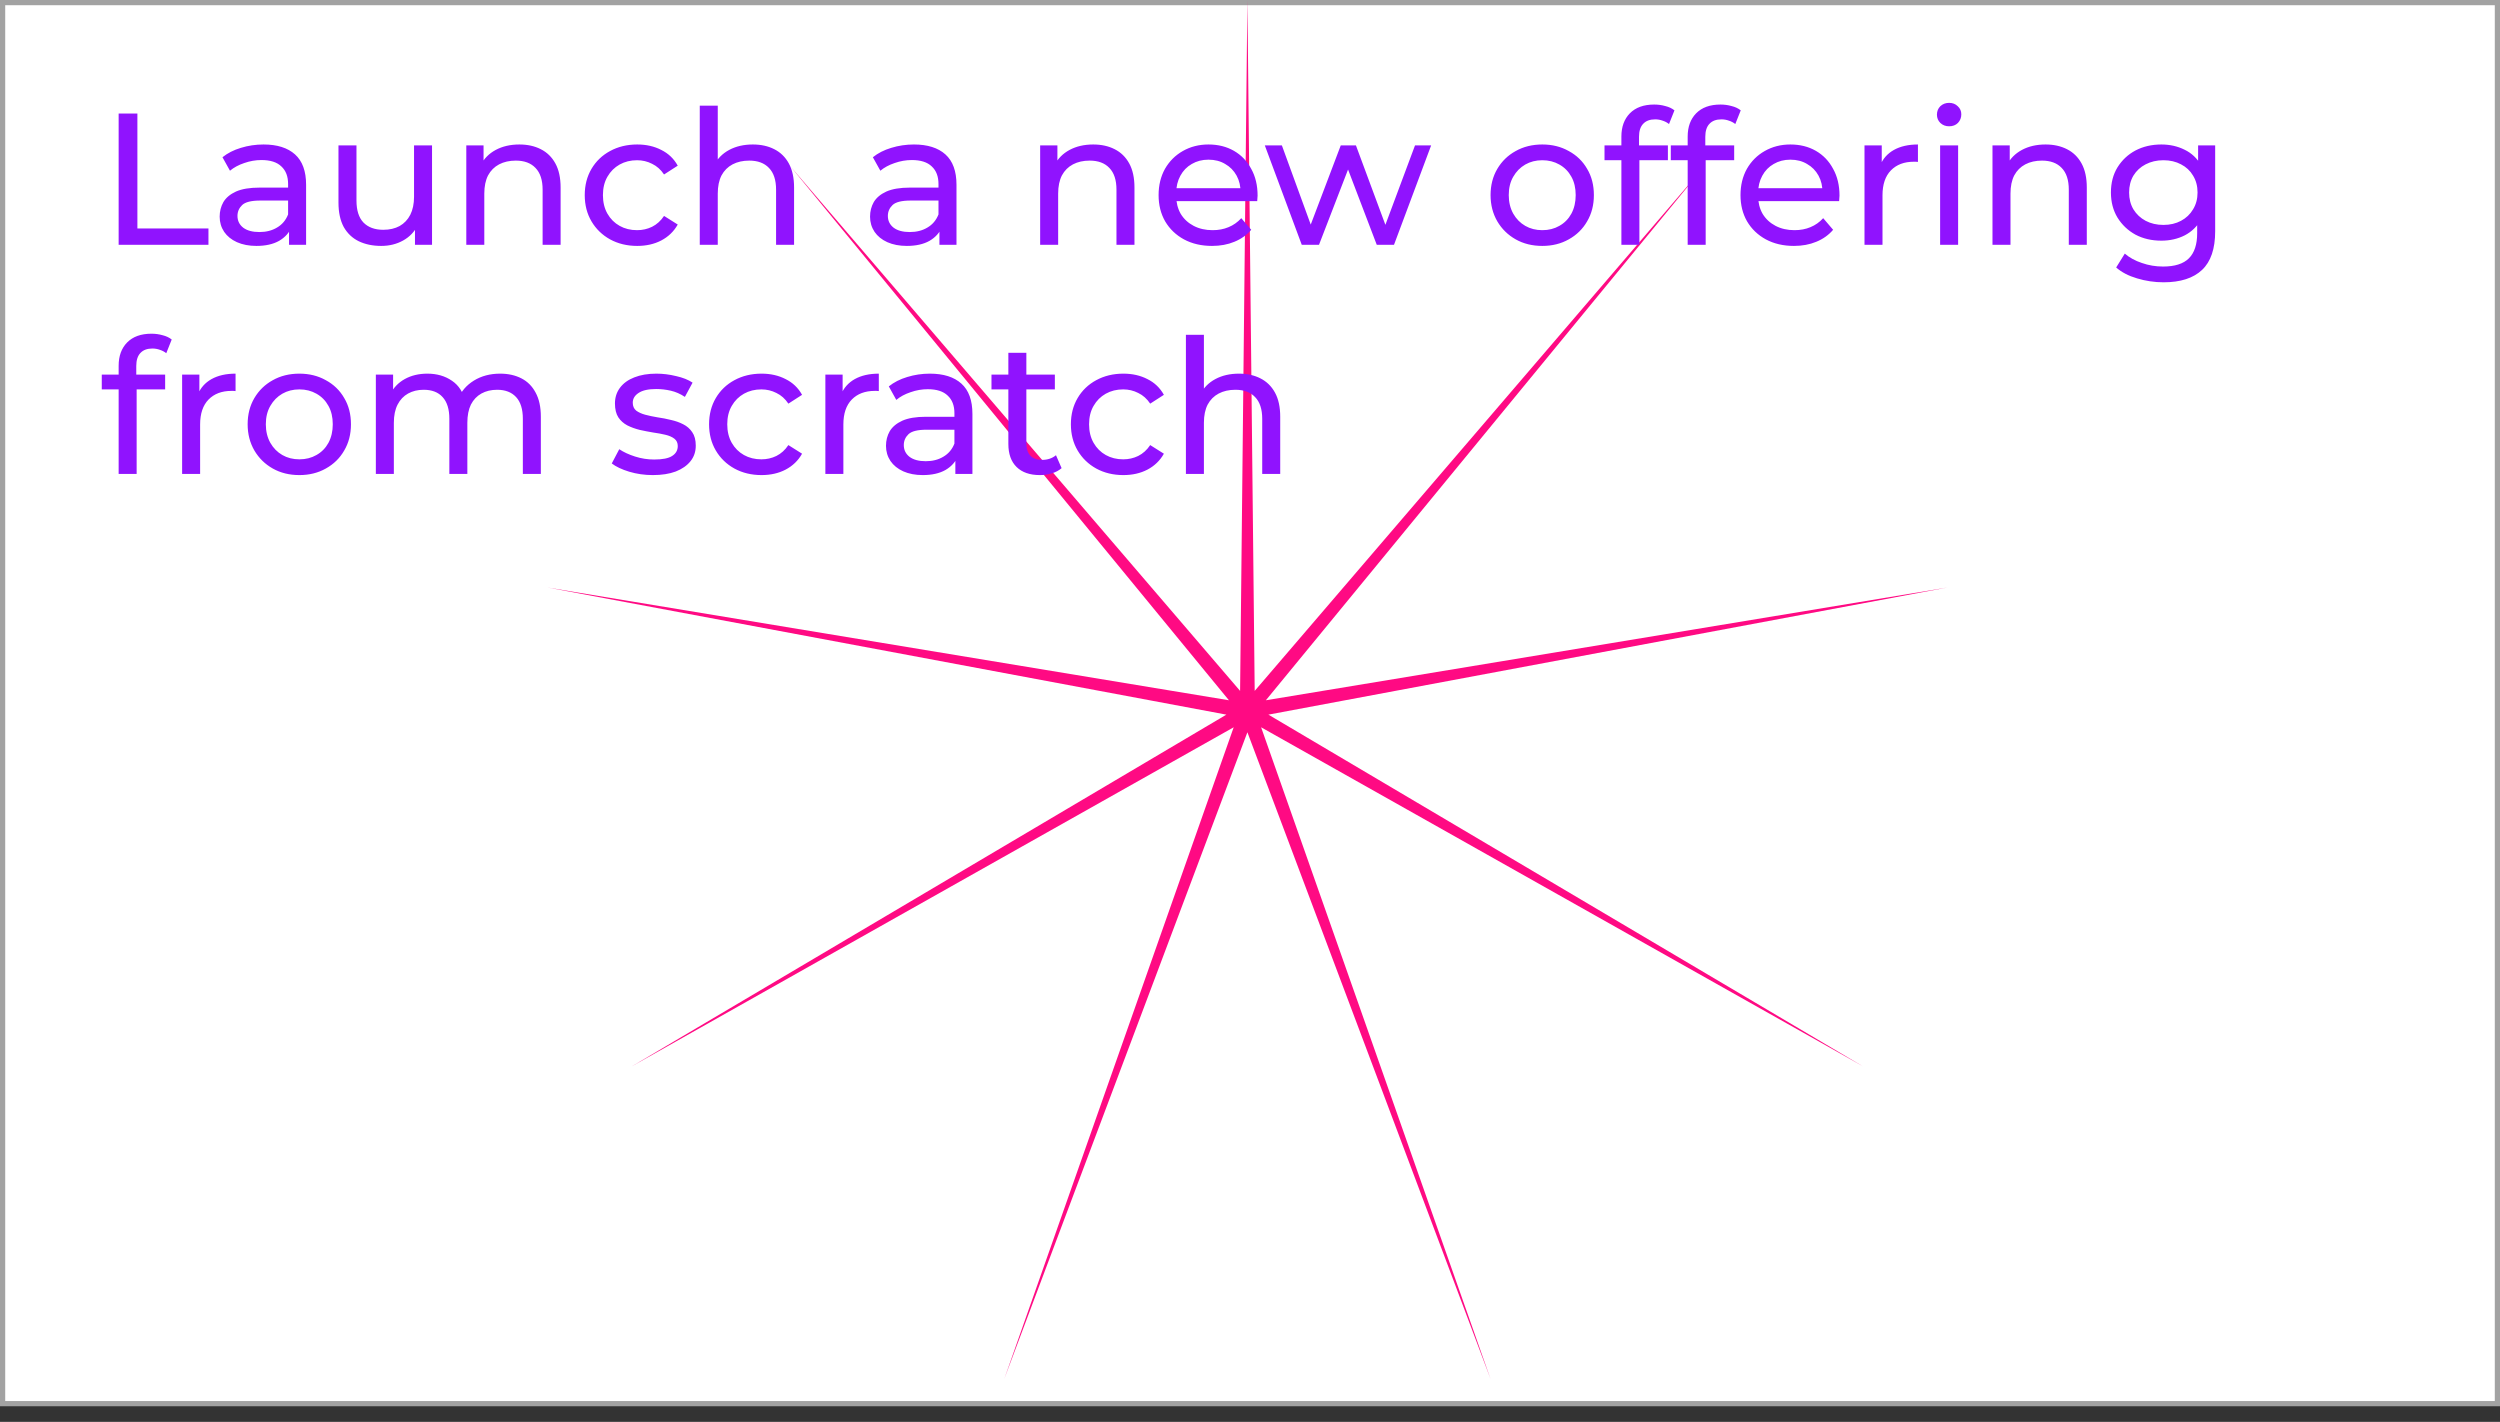
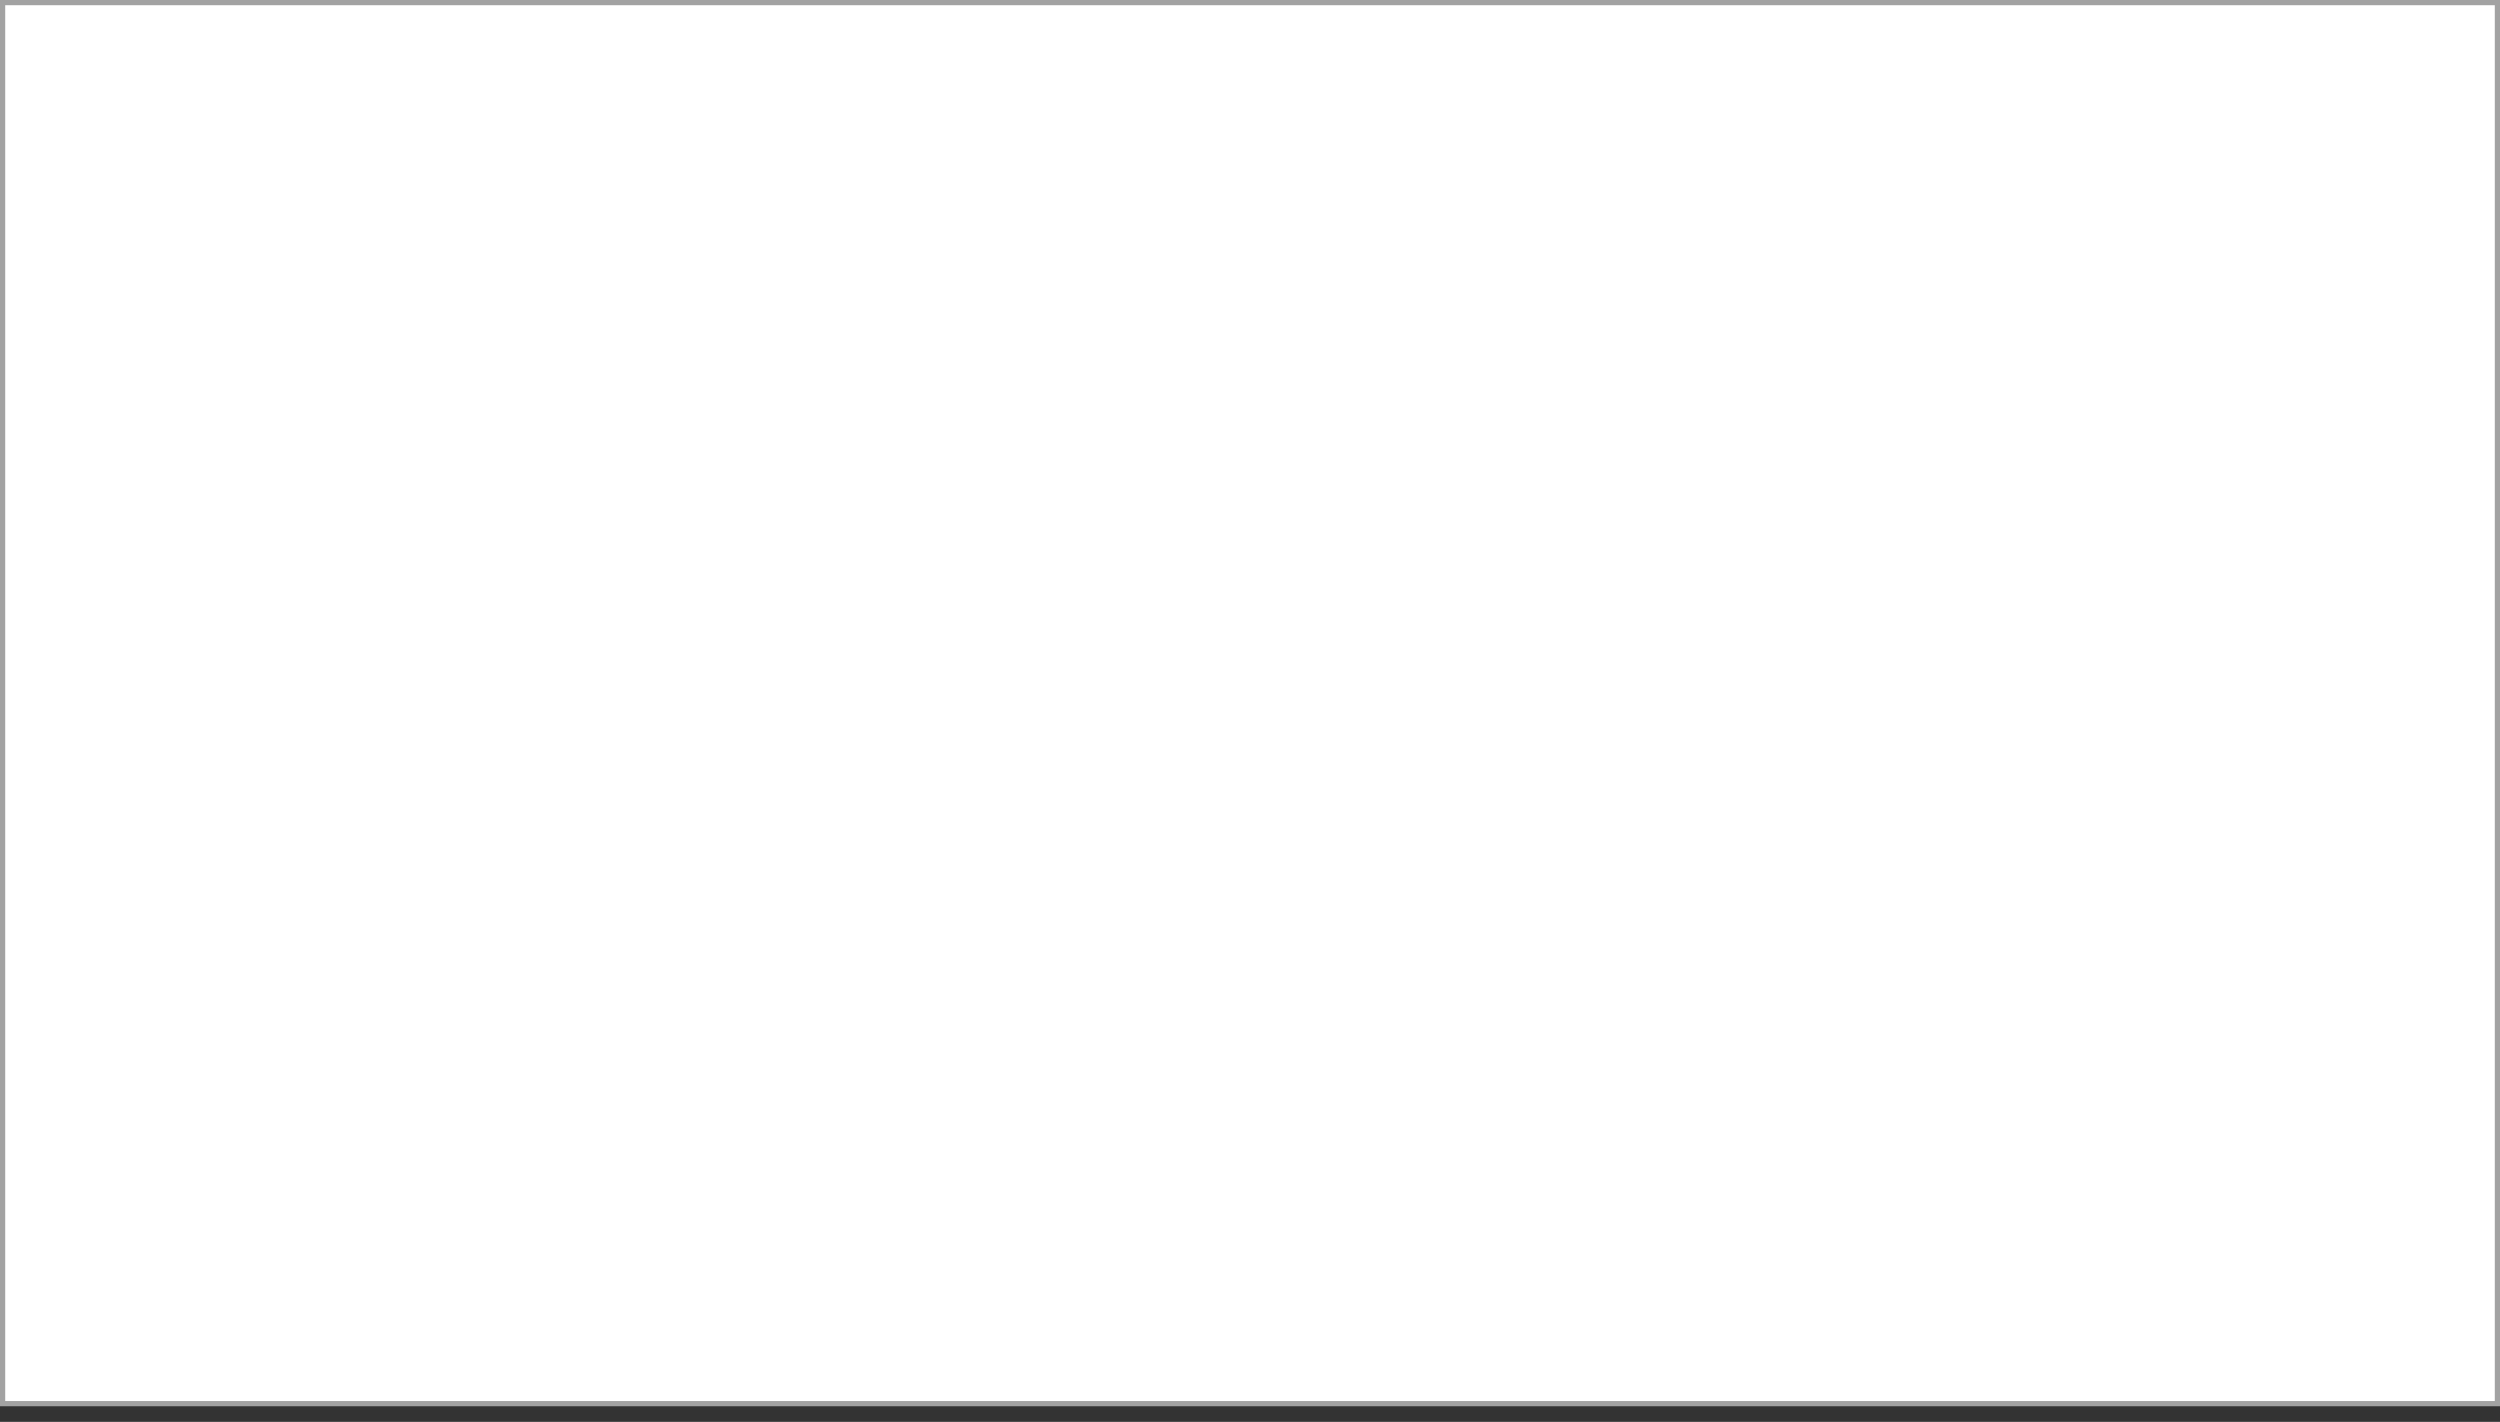
<svg xmlns="http://www.w3.org/2000/svg" width="480" height="273" viewBox="0 0 480 273" fill="none">
  <rect x="0" y="0" width="480" height="273" fill="#333333" stroke="none" />
  <rect x="0.5" y="0.5" width="479" height="269" fill="white" stroke="#A2A2A2" />
-   <path d="M239.5 0L240.901 132.652L327.241 31.935L243.046 134.452L373.926 112.797L243.533 137.211L357.712 204.75L242.132 139.637L286.186 264.768L239.5 140.595L192.814 264.768L236.868 139.637L121.288 204.75L235.467 137.211L105.074 112.797L235.954 134.452L151.759 31.935L238.099 132.652L239.5 0Z" fill="#FF0A83" />
-   <path d="M22.78 47V21.8H26.38V43.868H40.024V47H22.78ZM55.495 47V42.968L55.315 42.212V35.336C55.315 33.872 54.883 32.744 54.019 31.952C53.179 31.136 51.907 30.728 50.203 30.728C49.075 30.728 47.971 30.92 46.891 31.304C45.811 31.664 44.899 32.156 44.155 32.78L42.715 30.188C43.699 29.396 44.875 28.796 46.243 28.388C47.635 27.956 49.087 27.74 50.599 27.74C53.215 27.74 55.231 28.376 56.647 29.648C58.063 30.92 58.771 32.864 58.771 35.48V47H55.495ZM49.231 47.216C47.815 47.216 46.567 46.976 45.487 46.496C44.431 46.016 43.615 45.356 43.039 44.516C42.463 43.652 42.175 42.68 42.175 41.6C42.175 40.568 42.415 39.632 42.895 38.792C43.399 37.952 44.203 37.28 45.307 36.776C46.435 36.272 47.947 36.02 49.843 36.02H55.891V38.504H49.987C48.259 38.504 47.095 38.792 46.495 39.368C45.895 39.944 45.595 40.64 45.595 41.456C45.595 42.392 45.967 43.148 46.711 43.724C47.455 44.276 48.487 44.552 49.807 44.552C51.103 44.552 52.231 44.264 53.191 43.688C54.175 43.112 54.883 42.272 55.315 41.168L55.999 43.544C55.543 44.672 54.739 45.572 53.587 46.244C52.435 46.892 50.983 47.216 49.231 47.216ZM73.195 47.216C71.563 47.216 70.123 46.916 68.875 46.316C67.651 45.716 66.691 44.804 65.995 43.58C65.323 42.332 64.987 40.772 64.987 38.9V27.92H68.443V38.504C68.443 40.376 68.887 41.78 69.775 42.716C70.687 43.652 71.959 44.12 73.591 44.12C74.791 44.12 75.835 43.88 76.723 43.4C77.611 42.896 78.295 42.176 78.775 41.24C79.255 40.28 79.495 39.128 79.495 37.784V27.92H82.951V47H79.675V41.852L80.215 43.22C79.591 44.492 78.655 45.476 77.407 46.172C76.159 46.868 74.755 47.216 73.195 47.216ZM99.718 27.74C101.278 27.74 102.646 28.04 103.822 28.64C105.022 29.24 105.958 30.152 106.63 31.376C107.302 32.6 107.638 34.148 107.638 36.02V47H104.182V36.416C104.182 34.568 103.726 33.176 102.814 32.24C101.926 31.304 100.666 30.836 99.034 30.836C97.81 30.836 96.742 31.076 95.83 31.556C94.918 32.036 94.21 32.744 93.706 33.68C93.226 34.616 92.986 35.78 92.986 37.172V47H89.53V27.92H92.842V33.068L92.302 31.7C92.926 30.452 93.886 29.48 95.182 28.784C96.478 28.088 97.99 27.74 99.718 27.74ZM122.35 47.216C120.406 47.216 118.666 46.796 117.13 45.956C115.618 45.116 114.43 43.964 113.566 42.5C112.702 41.036 112.27 39.356 112.27 37.46C112.27 35.564 112.702 33.884 113.566 32.42C114.43 30.956 115.618 29.816 117.13 29C118.666 28.16 120.406 27.74 122.35 27.74C124.078 27.74 125.614 28.088 126.958 28.784C128.326 29.456 129.382 30.464 130.126 31.808L127.498 33.5C126.874 32.564 126.106 31.88 125.194 31.448C124.306 30.992 123.346 30.764 122.314 30.764C121.066 30.764 119.95 31.04 118.966 31.592C117.982 32.144 117.202 32.924 116.626 33.932C116.05 34.916 115.762 36.092 115.762 37.46C115.762 38.828 116.05 40.016 116.626 41.024C117.202 42.032 117.982 42.812 118.966 43.364C119.95 43.916 121.066 44.192 122.314 44.192C123.346 44.192 124.306 43.976 125.194 43.544C126.106 43.088 126.874 42.392 127.498 41.456L130.126 43.112C129.382 44.432 128.326 45.452 126.958 46.172C125.614 46.868 124.078 47.216 122.35 47.216ZM144.542 27.74C146.102 27.74 147.47 28.04 148.646 28.64C149.846 29.24 150.782 30.152 151.454 31.376C152.126 32.6 152.462 34.148 152.462 36.02V47H149.006V36.416C149.006 34.568 148.55 33.176 147.638 32.24C146.75 31.304 145.49 30.836 143.858 30.836C142.634 30.836 141.566 31.076 140.654 31.556C139.742 32.036 139.034 32.744 138.53 33.68C138.05 34.616 137.81 35.78 137.81 37.172V47H134.354V20.288H137.81V33.068L137.126 31.7C137.75 30.452 138.71 29.48 140.006 28.784C141.302 28.088 142.814 27.74 144.542 27.74ZM180.37 47V42.968L180.19 42.212V35.336C180.19 33.872 179.758 32.744 178.894 31.952C178.054 31.136 176.782 30.728 175.078 30.728C173.95 30.728 172.846 30.92 171.766 31.304C170.686 31.664 169.774 32.156 169.03 32.78L167.59 30.188C168.574 29.396 169.75 28.796 171.118 28.388C172.51 27.956 173.962 27.74 175.474 27.74C178.09 27.74 180.106 28.376 181.522 29.648C182.938 30.92 183.646 32.864 183.646 35.48V47H180.37ZM174.106 47.216C172.69 47.216 171.442 46.976 170.362 46.496C169.306 46.016 168.49 45.356 167.914 44.516C167.338 43.652 167.05 42.68 167.05 41.6C167.05 40.568 167.29 39.632 167.77 38.792C168.274 37.952 169.078 37.28 170.182 36.776C171.31 36.272 172.822 36.02 174.718 36.02H180.766V38.504H174.862C173.134 38.504 171.97 38.792 171.37 39.368C170.77 39.944 170.47 40.64 170.47 41.456C170.47 42.392 170.842 43.148 171.586 43.724C172.33 44.276 173.362 44.552 174.682 44.552C175.978 44.552 177.106 44.264 178.066 43.688C179.05 43.112 179.758 42.272 180.19 41.168L180.874 43.544C180.418 44.672 179.614 45.572 178.462 46.244C177.31 46.892 175.858 47.216 174.106 47.216ZM209.898 27.74C211.458 27.74 212.826 28.04 214.002 28.64C215.202 29.24 216.138 30.152 216.81 31.376C217.482 32.6 217.818 34.148 217.818 36.02V47H214.362V36.416C214.362 34.568 213.906 33.176 212.994 32.24C212.106 31.304 210.846 30.836 209.214 30.836C207.99 30.836 206.922 31.076 206.01 31.556C205.098 32.036 204.39 32.744 203.886 33.68C203.406 34.616 203.166 35.78 203.166 37.172V47H199.71V27.92H203.022V33.068L202.482 31.7C203.106 30.452 204.066 29.48 205.362 28.784C206.658 28.088 208.17 27.74 209.898 27.74ZM232.71 47.216C230.67 47.216 228.87 46.796 227.31 45.956C225.774 45.116 224.574 43.964 223.71 42.5C222.87 41.036 222.45 39.356 222.45 37.46C222.45 35.564 222.858 33.884 223.674 32.42C224.514 30.956 225.654 29.816 227.094 29C228.558 28.16 230.202 27.74 232.026 27.74C233.874 27.74 235.506 28.148 236.922 28.964C238.338 29.78 239.442 30.932 240.234 32.42C241.05 33.884 241.458 35.6 241.458 37.568C241.458 37.712 241.446 37.88 241.422 38.072C241.422 38.264 241.41 38.444 241.386 38.612H225.15V36.128H239.586L238.182 36.992C238.206 35.768 237.954 34.676 237.426 33.716C236.898 32.756 236.166 32.012 235.23 31.484C234.318 30.932 233.25 30.656 232.026 30.656C230.826 30.656 229.758 30.932 228.822 31.484C227.886 32.012 227.154 32.768 226.626 33.752C226.098 34.712 225.834 35.816 225.834 37.064V37.64C225.834 38.912 226.122 40.052 226.698 41.06C227.298 42.044 228.126 42.812 229.182 43.364C230.238 43.916 231.45 44.192 232.818 44.192C233.946 44.192 234.966 44 235.878 43.616C236.814 43.232 237.63 42.656 238.326 41.888L240.234 44.12C239.37 45.128 238.29 45.896 236.994 46.424C235.722 46.952 234.294 47.216 232.71 47.216ZM249.937 47L242.845 27.92H246.121L252.421 45.2H250.873L257.425 27.92H260.341L266.749 45.2H265.237L271.681 27.92H274.777L267.649 47H264.337L258.325 31.232H259.333L253.249 47H249.937ZM296.124 47.216C294.204 47.216 292.5 46.796 291.012 45.956C289.524 45.116 288.348 43.964 287.484 42.5C286.62 41.012 286.188 39.332 286.188 37.46C286.188 35.564 286.62 33.884 287.484 32.42C288.348 30.956 289.524 29.816 291.012 29C292.5 28.16 294.204 27.74 296.124 27.74C298.02 27.74 299.712 28.16 301.2 29C302.712 29.816 303.888 30.956 304.728 32.42C305.592 33.86 306.024 35.54 306.024 37.46C306.024 39.356 305.592 41.036 304.728 42.5C303.888 43.964 302.712 45.116 301.2 45.956C299.712 46.796 298.02 47.216 296.124 47.216ZM296.124 44.192C297.348 44.192 298.44 43.916 299.4 43.364C300.384 42.812 301.152 42.032 301.704 41.024C302.256 39.992 302.532 38.804 302.532 37.46C302.532 36.092 302.256 34.916 301.704 33.932C301.152 32.924 300.384 32.144 299.4 31.592C298.44 31.04 297.348 30.764 296.124 30.764C294.9 30.764 293.808 31.04 292.848 31.592C291.888 32.144 291.12 32.924 290.544 33.932C289.968 34.916 289.68 36.092 289.68 37.46C289.68 38.804 289.968 39.992 290.544 41.024C291.12 42.032 291.888 42.812 292.848 43.364C293.808 43.916 294.9 44.192 296.124 44.192ZM311.307 47V26.228C311.307 24.356 311.847 22.868 312.927 21.764C314.031 20.636 315.591 20.072 317.607 20.072C318.351 20.072 319.059 20.168 319.731 20.36C320.427 20.528 321.015 20.804 321.495 21.188L320.451 23.816C320.091 23.528 319.683 23.312 319.227 23.168C318.771 23 318.291 22.916 317.787 22.916C316.779 22.916 316.011 23.204 315.483 23.78C314.955 24.332 314.691 25.16 314.691 26.264V28.82L314.763 30.404V47H311.307ZM308.067 30.764V27.92H320.235V30.764H308.067ZM324.034 47V26.228C324.034 24.356 324.574 22.868 325.654 21.764C326.758 20.636 328.318 20.072 330.334 20.072C331.078 20.072 331.786 20.168 332.458 20.36C333.154 20.528 333.742 20.804 334.222 21.188L333.178 23.816C332.818 23.528 332.41 23.312 331.954 23.168C331.498 23 331.018 22.916 330.514 22.916C329.506 22.916 328.738 23.204 328.21 23.78C327.682 24.332 327.418 25.16 327.418 26.264V28.82L327.49 30.404V47H324.034ZM320.794 30.764V27.92H332.962V30.764H320.794ZM344.436 47.216C342.396 47.216 340.596 46.796 339.036 45.956C337.5 45.116 336.3 43.964 335.436 42.5C334.596 41.036 334.176 39.356 334.176 37.46C334.176 35.564 334.584 33.884 335.4 32.42C336.24 30.956 337.38 29.816 338.82 29C340.284 28.16 341.928 27.74 343.752 27.74C345.6 27.74 347.232 28.148 348.648 28.964C350.064 29.78 351.168 30.932 351.96 32.42C352.776 33.884 353.184 35.6 353.184 37.568C353.184 37.712 353.172 37.88 353.148 38.072C353.148 38.264 353.136 38.444 353.112 38.612H336.876V36.128H351.312L349.908 36.992C349.932 35.768 349.68 34.676 349.152 33.716C348.624 32.756 347.892 32.012 346.956 31.484C346.044 30.932 344.976 30.656 343.752 30.656C342.552 30.656 341.484 30.932 340.548 31.484C339.612 32.012 338.88 32.768 338.352 33.752C337.824 34.712 337.56 35.816 337.56 37.064V37.64C337.56 38.912 337.848 40.052 338.424 41.06C339.024 42.044 339.852 42.812 340.908 43.364C341.964 43.916 343.176 44.192 344.544 44.192C345.672 44.192 346.692 44 347.604 43.616C348.54 43.232 349.356 42.656 350.052 41.888L351.96 44.12C351.096 45.128 350.016 45.896 348.72 46.424C347.448 46.952 346.02 47.216 344.436 47.216ZM357.983 47V27.92H361.295V33.104L360.971 31.808C361.499 30.488 362.387 29.48 363.635 28.784C364.883 28.088 366.419 27.74 368.243 27.74V31.088C368.099 31.064 367.955 31.052 367.811 31.052C367.691 31.052 367.571 31.052 367.451 31.052C365.603 31.052 364.139 31.604 363.059 32.708C361.979 33.812 361.439 35.408 361.439 37.496V47H357.983ZM372.503 47V27.92H375.959V47H372.503ZM374.231 24.248C373.559 24.248 372.995 24.032 372.539 23.6C372.107 23.168 371.891 22.64 371.891 22.016C371.891 21.368 372.107 20.828 372.539 20.396C372.995 19.964 373.559 19.748 374.231 19.748C374.903 19.748 375.455 19.964 375.887 20.396C376.343 20.804 376.571 21.32 376.571 21.944C376.571 22.592 376.355 23.144 375.923 23.6C375.491 24.032 374.927 24.248 374.231 24.248ZM392.745 27.74C394.305 27.74 395.673 28.04 396.849 28.64C398.049 29.24 398.985 30.152 399.657 31.376C400.329 32.6 400.665 34.148 400.665 36.02V47H397.209V36.416C397.209 34.568 396.753 33.176 395.841 32.24C394.953 31.304 393.693 30.836 392.061 30.836C390.837 30.836 389.769 31.076 388.857 31.556C387.945 32.036 387.237 32.744 386.733 33.68C386.253 34.616 386.013 35.78 386.013 37.172V47H382.557V27.92H385.869V33.068L385.329 31.7C385.953 30.452 386.913 29.48 388.209 28.784C389.505 28.088 391.017 27.74 392.745 27.74ZM415.413 54.2C413.661 54.2 411.957 53.948 410.301 53.444C408.669 52.964 407.337 52.268 406.305 51.356L407.961 48.692C408.849 49.46 409.941 50.06 411.237 50.492C412.533 50.948 413.889 51.176 415.305 51.176C417.561 51.176 419.217 50.648 420.273 49.592C421.329 48.536 421.857 46.928 421.857 44.768V40.736L422.217 36.956L422.037 33.14V27.92H425.313V44.408C425.313 47.768 424.473 50.24 422.793 51.824C421.113 53.408 418.653 54.2 415.413 54.2ZM414.981 46.208C413.133 46.208 411.477 45.824 410.013 45.056C408.573 44.264 407.421 43.172 406.557 41.78C405.717 40.388 405.297 38.78 405.297 36.956C405.297 35.108 405.717 33.5 406.557 32.132C407.421 30.74 408.573 29.66 410.013 28.892C411.477 28.124 413.133 27.74 414.981 27.74C416.613 27.74 418.101 28.076 419.445 28.748C420.789 29.396 421.857 30.404 422.649 31.772C423.465 33.14 423.873 34.868 423.873 36.956C423.873 39.02 423.465 40.736 422.649 42.104C421.857 43.472 420.789 44.504 419.445 45.2C418.101 45.872 416.613 46.208 414.981 46.208ZM415.377 43.184C416.649 43.184 417.777 42.92 418.761 42.392C419.745 41.864 420.513 41.132 421.065 40.196C421.641 39.26 421.929 38.18 421.929 36.956C421.929 35.732 421.641 34.652 421.065 33.716C420.513 32.78 419.745 32.06 418.761 31.556C417.777 31.028 416.649 30.764 415.377 30.764C414.105 30.764 412.965 31.028 411.957 31.556C410.973 32.06 410.193 32.78 409.617 33.716C409.065 34.652 408.789 35.732 408.789 36.956C408.789 38.18 409.065 39.26 409.617 40.196C410.193 41.132 410.973 41.864 411.957 42.392C412.965 42.92 414.105 43.184 415.377 43.184ZM22.78 91V70.228C22.78 68.356 23.32 66.868 24.4 65.764C25.504 64.636 27.064 64.072 29.08 64.072C29.824 64.072 30.532 64.168 31.204 64.36C31.9 64.528 32.488 64.804 32.968 65.188L31.924 67.816C31.564 67.528 31.156 67.312 30.7 67.168C30.244 67 29.764 66.916 29.26 66.916C28.252 66.916 27.484 67.204 26.956 67.78C26.428 68.332 26.164 69.16 26.164 70.264V72.82L26.236 74.404V91H22.78ZM19.54 74.764V71.92H31.708V74.764H19.54ZM34.967 91V71.92H38.279V77.104L37.955 75.808C38.483 74.488 39.371 73.48 40.619 72.784C41.867 72.088 43.403 71.74 45.227 71.74V75.088C45.083 75.064 44.939 75.052 44.795 75.052C44.675 75.052 44.555 75.052 44.435 75.052C42.587 75.052 41.123 75.604 40.043 76.708C38.963 77.812 38.423 79.408 38.423 81.496V91H34.967ZM57.483 91.216C55.563 91.216 53.859 90.796 52.371 89.956C50.883 89.116 49.707 87.964 48.843 86.5C47.979 85.012 47.547 83.332 47.547 81.46C47.547 79.564 47.979 77.884 48.843 76.42C49.707 74.956 50.883 73.816 52.371 73C53.859 72.16 55.563 71.74 57.483 71.74C59.379 71.74 61.071 72.16 62.559 73C64.071 73.816 65.247 74.956 66.087 76.42C66.951 77.86 67.383 79.54 67.383 81.46C67.383 83.356 66.951 85.036 66.087 86.5C65.247 87.964 64.071 89.116 62.559 89.956C61.071 90.796 59.379 91.216 57.483 91.216ZM57.483 88.192C58.707 88.192 59.799 87.916 60.759 87.364C61.743 86.812 62.511 86.032 63.063 85.024C63.615 83.992 63.891 82.804 63.891 81.46C63.891 80.092 63.615 78.916 63.063 77.932C62.511 76.924 61.743 76.144 60.759 75.592C59.799 75.04 58.707 74.764 57.483 74.764C56.259 74.764 55.167 75.04 54.207 75.592C53.247 76.144 52.479 76.924 51.903 77.932C51.327 78.916 51.039 80.092 51.039 81.46C51.039 82.804 51.327 83.992 51.903 85.024C52.479 86.032 53.247 86.812 54.207 87.364C55.167 87.916 56.259 88.192 57.483 88.192ZM96.031 71.74C97.567 71.74 98.923 72.04 100.099 72.64C101.275 73.24 102.187 74.152 102.835 75.376C103.507 76.6 103.843 78.148 103.843 80.02V91H100.387V80.416C100.387 78.568 99.955 77.176 99.091 76.24C98.227 75.304 97.015 74.836 95.455 74.836C94.303 74.836 93.295 75.076 92.431 75.556C91.567 76.036 90.895 76.744 90.415 77.68C89.959 78.616 89.731 79.78 89.731 81.172V91H86.275V80.416C86.275 78.568 85.843 77.176 84.979 76.24C84.139 75.304 82.927 74.836 81.343 74.836C80.215 74.836 79.219 75.076 78.355 75.556C77.491 76.036 76.819 76.744 76.339 77.68C75.859 78.616 75.619 79.78 75.619 81.172V91H72.163V71.92H75.475V76.996L74.935 75.7C75.535 74.452 76.459 73.48 77.707 72.784C78.955 72.088 80.407 71.74 82.063 71.74C83.887 71.74 85.459 72.196 86.779 73.108C88.099 73.996 88.963 75.352 89.371 77.176L87.967 76.6C88.543 75.136 89.551 73.96 90.991 73.072C92.431 72.184 94.111 71.74 96.031 71.74ZM125.342 91.216C123.758 91.216 122.246 91 120.806 90.568C119.39 90.136 118.274 89.608 117.458 88.984L118.898 86.248C119.714 86.8 120.722 87.268 121.922 87.652C123.122 88.036 124.346 88.228 125.594 88.228C127.202 88.228 128.354 88 129.05 87.544C129.77 87.088 130.13 86.452 130.13 85.636C130.13 85.036 129.914 84.568 129.482 84.232C129.05 83.896 128.474 83.644 127.754 83.476C127.058 83.308 126.278 83.164 125.414 83.044C124.55 82.9 123.686 82.732 122.822 82.54C121.958 82.324 121.166 82.036 120.446 81.676C119.726 81.292 119.15 80.776 118.718 80.128C118.286 79.456 118.07 78.568 118.07 77.464C118.07 76.312 118.394 75.304 119.042 74.44C119.69 73.576 120.602 72.916 121.778 72.46C122.978 71.98 124.394 71.74 126.026 71.74C127.274 71.74 128.534 71.896 129.806 72.208C131.102 72.496 132.158 72.916 132.974 73.468L131.498 76.204C130.634 75.628 129.734 75.232 128.798 75.016C127.862 74.8 126.926 74.692 125.99 74.692C124.478 74.692 123.35 74.944 122.606 75.448C121.862 75.928 121.49 76.552 121.49 77.32C121.49 77.968 121.706 78.472 122.138 78.832C122.594 79.168 123.17 79.432 123.866 79.624C124.586 79.816 125.378 79.984 126.242 80.128C127.106 80.248 127.97 80.416 128.834 80.632C129.698 80.824 130.478 81.1 131.174 81.46C131.894 81.82 132.47 82.324 132.902 82.972C133.358 83.62 133.586 84.484 133.586 85.564C133.586 86.716 133.25 87.712 132.578 88.552C131.906 89.392 130.958 90.052 129.734 90.532C128.51 90.988 127.046 91.216 125.342 91.216ZM146.221 91.216C144.277 91.216 142.537 90.796 141.001 89.956C139.489 89.116 138.301 87.964 137.437 86.5C136.573 85.036 136.141 83.356 136.141 81.46C136.141 79.564 136.573 77.884 137.437 76.42C138.301 74.956 139.489 73.816 141.001 73C142.537 72.16 144.277 71.74 146.221 71.74C147.949 71.74 149.485 72.088 150.829 72.784C152.197 73.456 153.253 74.464 153.997 75.808L151.369 77.5C150.745 76.564 149.977 75.88 149.065 75.448C148.177 74.992 147.217 74.764 146.185 74.764C144.937 74.764 143.821 75.04 142.837 75.592C141.853 76.144 141.073 76.924 140.497 77.932C139.921 78.916 139.633 80.092 139.633 81.46C139.633 82.828 139.921 84.016 140.497 85.024C141.073 86.032 141.853 86.812 142.837 87.364C143.821 87.916 144.937 88.192 146.185 88.192C147.217 88.192 148.177 87.976 149.065 87.544C149.977 87.088 150.745 86.392 151.369 85.456L153.997 87.112C153.253 88.432 152.197 89.452 150.829 90.172C149.485 90.868 147.949 91.216 146.221 91.216ZM158.471 91V71.92H161.783V77.104L161.459 75.808C161.987 74.488 162.875 73.48 164.123 72.784C165.371 72.088 166.907 71.74 168.731 71.74V75.088C168.587 75.064 168.443 75.052 168.299 75.052C168.179 75.052 168.059 75.052 167.939 75.052C166.091 75.052 164.627 75.604 163.547 76.708C162.467 77.812 161.927 79.408 161.927 81.496V91H158.471ZM183.429 91V86.968L183.249 86.212V79.336C183.249 77.872 182.817 76.744 181.953 75.952C181.113 75.136 179.841 74.728 178.137 74.728C177.009 74.728 175.905 74.92 174.825 75.304C173.745 75.664 172.833 76.156 172.089 76.78L170.649 74.188C171.633 73.396 172.809 72.796 174.177 72.388C175.569 71.956 177.021 71.74 178.533 71.74C181.149 71.74 183.165 72.376 184.581 73.648C185.997 74.92 186.705 76.864 186.705 79.48V91H183.429ZM177.165 91.216C175.749 91.216 174.501 90.976 173.421 90.496C172.365 90.016 171.549 89.356 170.973 88.516C170.397 87.652 170.109 86.68 170.109 85.6C170.109 84.568 170.349 83.632 170.829 82.792C171.333 81.952 172.137 81.28 173.241 80.776C174.369 80.272 175.881 80.02 177.777 80.02H183.825V82.504H177.921C176.193 82.504 175.029 82.792 174.429 83.368C173.829 83.944 173.529 84.64 173.529 85.456C173.529 86.392 173.901 87.148 174.645 87.724C175.389 88.276 176.421 88.552 177.741 88.552C179.037 88.552 180.165 88.264 181.125 87.688C182.109 87.112 182.817 86.272 183.249 85.168L183.933 87.544C183.477 88.672 182.673 89.572 181.521 90.244C180.369 90.892 178.917 91.216 177.165 91.216ZM199.652 91.216C197.732 91.216 196.244 90.7 195.188 89.668C194.132 88.636 193.604 87.16 193.604 85.24V67.744H197.06V85.096C197.06 86.128 197.312 86.92 197.816 87.472C198.344 88.024 199.088 88.3 200.048 88.3C201.128 88.3 202.028 88 202.748 87.4L203.828 89.884C203.3 90.34 202.664 90.676 201.92 90.892C201.2 91.108 200.444 91.216 199.652 91.216ZM190.364 74.764V71.92H202.532V74.764H190.364ZM215.69 91.216C213.746 91.216 212.006 90.796 210.47 89.956C208.958 89.116 207.77 87.964 206.906 86.5C206.042 85.036 205.61 83.356 205.61 81.46C205.61 79.564 206.042 77.884 206.906 76.42C207.77 74.956 208.958 73.816 210.47 73C212.006 72.16 213.746 71.74 215.69 71.74C217.418 71.74 218.954 72.088 220.298 72.784C221.666 73.456 222.722 74.464 223.466 75.808L220.838 77.5C220.214 76.564 219.446 75.88 218.534 75.448C217.646 74.992 216.686 74.764 215.654 74.764C214.406 74.764 213.29 75.04 212.306 75.592C211.322 76.144 210.542 76.924 209.966 77.932C209.39 78.916 209.102 80.092 209.102 81.46C209.102 82.828 209.39 84.016 209.966 85.024C210.542 86.032 211.322 86.812 212.306 87.364C213.29 87.916 214.406 88.192 215.654 88.192C216.686 88.192 217.646 87.976 218.534 87.544C219.446 87.088 220.214 86.392 220.838 85.456L223.466 87.112C222.722 88.432 221.666 89.452 220.298 90.172C218.954 90.868 217.418 91.216 215.69 91.216ZM237.882 71.74C239.442 71.74 240.81 72.04 241.986 72.64C243.186 73.24 244.122 74.152 244.794 75.376C245.466 76.6 245.802 78.148 245.802 80.02V91H242.346V80.416C242.346 78.568 241.89 77.176 240.978 76.24C240.09 75.304 238.83 74.836 237.198 74.836C235.974 74.836 234.906 75.076 233.994 75.556C233.082 76.036 232.374 76.744 231.87 77.68C231.39 78.616 231.15 79.78 231.15 81.172V91H227.694V64.288H231.15V77.068L230.466 75.7C231.09 74.452 232.05 73.48 233.346 72.784C234.642 72.088 236.154 71.74 237.882 71.74Z" fill="#9013FE" />
</svg>